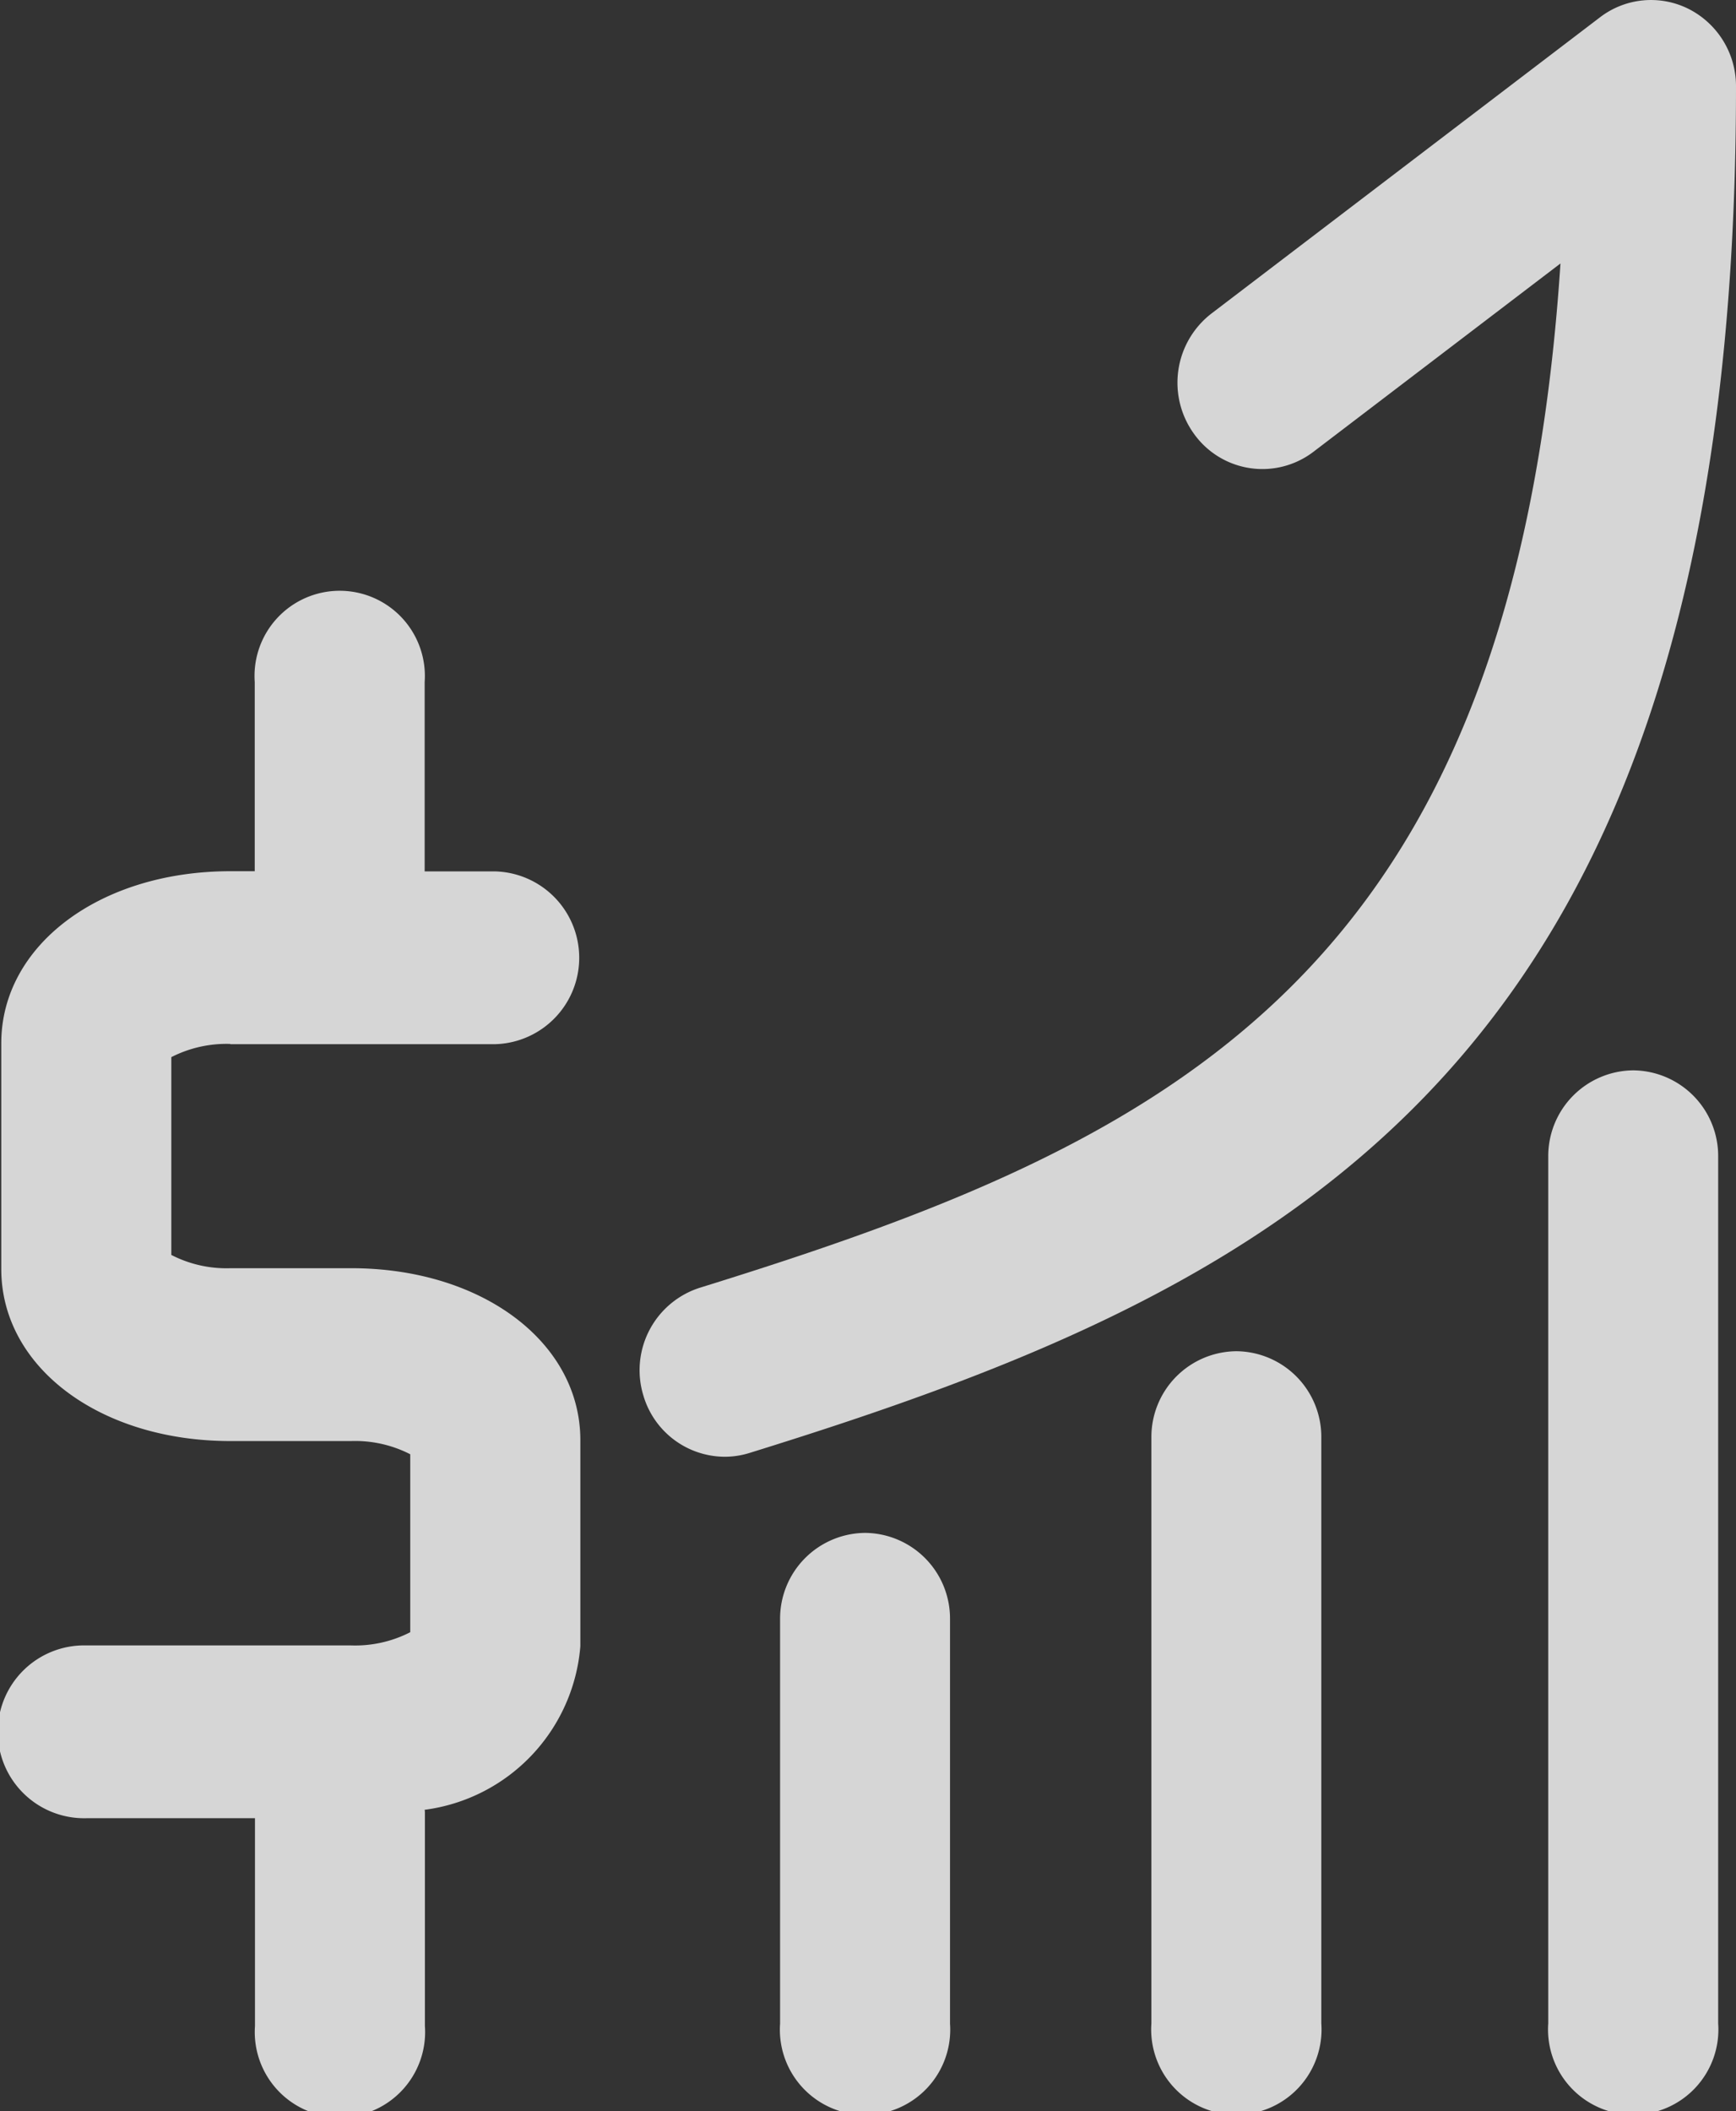
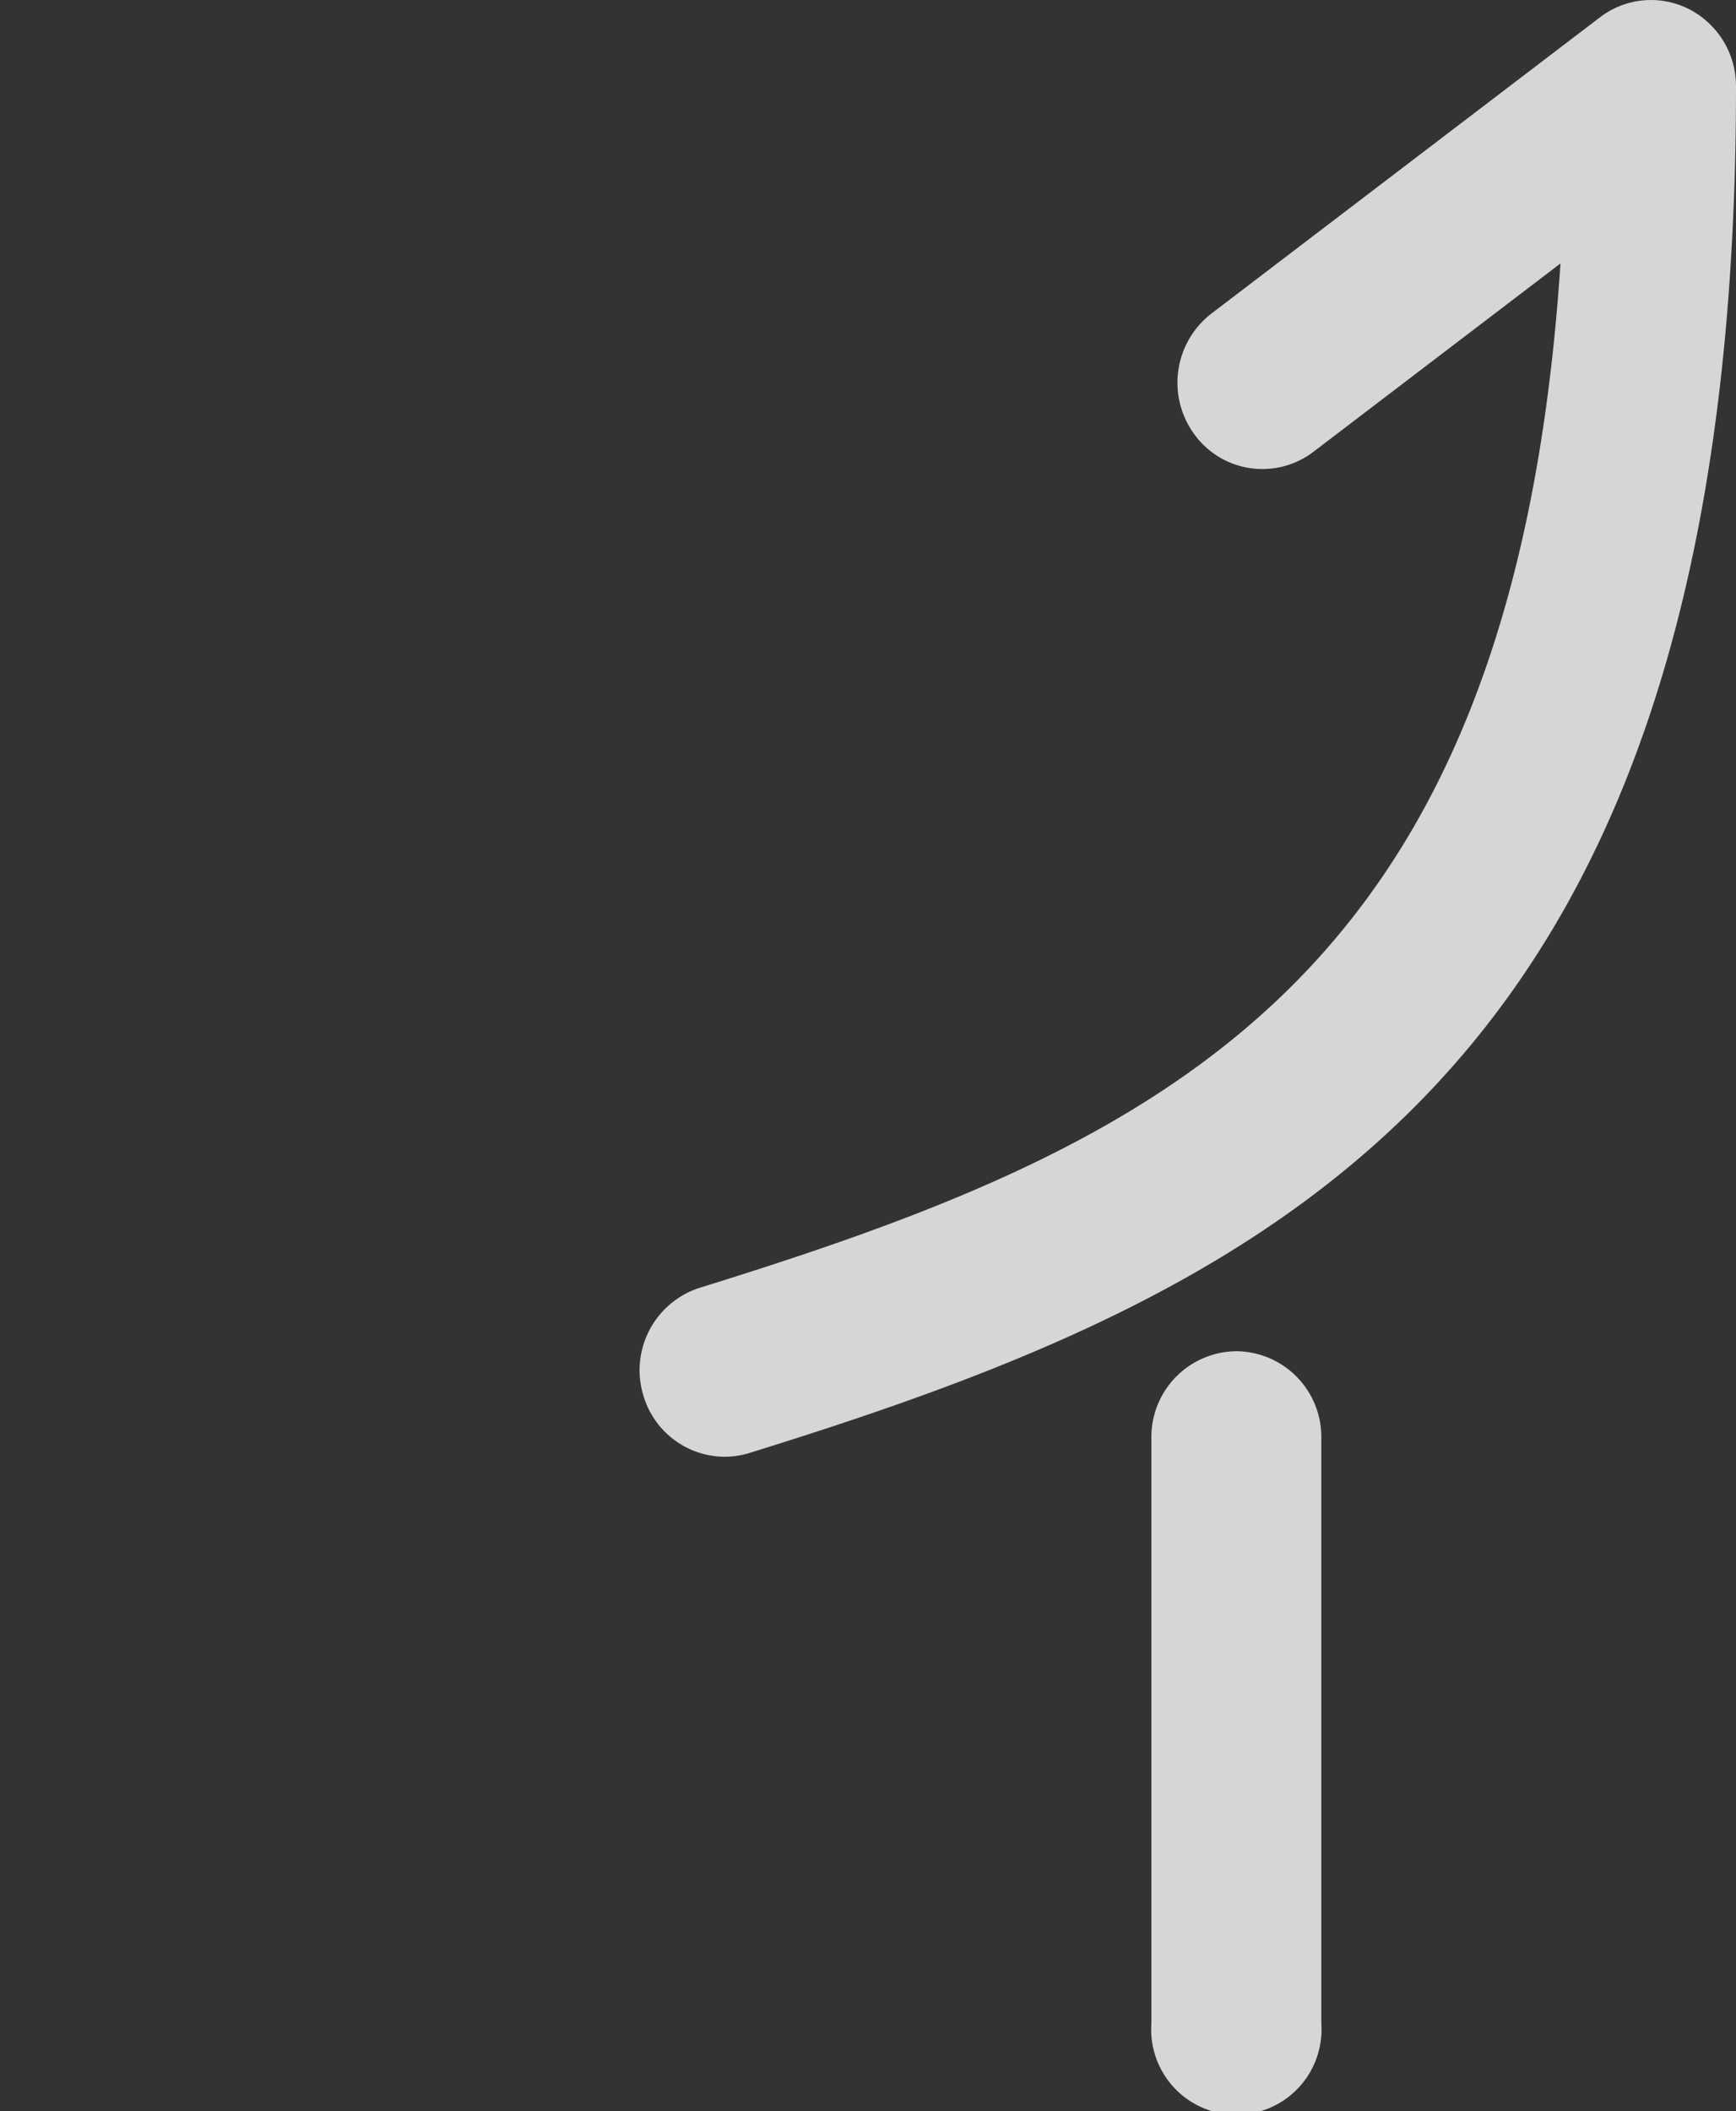
<svg xmlns="http://www.w3.org/2000/svg" width="28.534" height="34.687" viewBox="0 0 28.534 34.687">
  <rect x="0" y="0" width="28.534" height="34.687" fill="#333333" stroke="none" />
  <g id="Group_104722" data-name="Group 104722" transform="translate(0)" opacity="0.8">
    <g id="Finance" transform="translate(0 0)">
-       <path id="Path_1474" data-name="Path 1474" d="M2051.043,673.1a1.409,1.409,0,0,0-1.4,1.42v6.644a1.4,1.4,0,1,0,2.793,0V674.52A1.408,1.408,0,0,0,2051.043,673.1Z" transform="translate(-2036.821 -647.913)" fill="#fff" />
      <path id="Path_1475" data-name="Path 1475" d="M2066.336,665.744a1.409,1.409,0,0,0-1.4,1.419v9.627a1.4,1.4,0,1,0,2.793,0v-9.627A1.408,1.408,0,0,0,2066.336,665.744Z" transform="translate(-2046.011 -643.542)" fill="#fff" />
-       <path id="Path_1476" data-name="Path 1476" d="M2082.681,654.366a1.409,1.409,0,0,0-1.4,1.42v14.241a1.4,1.4,0,1,0,2.793,0V655.786A1.408,1.408,0,0,0,2082.681,654.366Z" transform="translate(-2055.833 -636.779)" fill="#fff" />
      <path id="Path_1477" data-name="Path 1477" d="M2061.1,611.153a1.379,1.379,0,0,0-1.463.134l-6.386,4.867a1.435,1.435,0,0,0-.28,1.988,1.382,1.382,0,0,0,1.956.284l4.06-3.094c-.774,11.739-6.412,14.433-14.146,16.83a1.422,1.422,0,0,0-.928,1.771,1.4,1.4,0,0,0,1.336,1.006,1.368,1.368,0,0,0,.407-.062c8.872-2.75,16.216-6.337,16.216-22.455a1.421,1.421,0,0,0-.772-1.269Z" transform="translate(-2033.338 -611.003)" fill="#fff" />
-       <path id="Path_1478" data-name="Path 1478" d="M2021.321,642.514h4.353a1.42,1.42,0,0,0,0-2.839h-1.158v-3.112a1.4,1.4,0,1,0-2.793,0v3.109h-.4c-2.147,0-3.766,1.219-3.766,2.826v3.711c0,1.611,1.619,2.826,3.766,2.826h1.984a1.986,1.986,0,0,1,.972.217v2.924a1.981,1.981,0,0,1-.972.217h-4.35a1.42,1.42,0,1,0,0,2.839h2.77v3.415a1.4,1.4,0,1,0,2.793,0v-3.5c0-.018,0-.035-.005-.053a2.951,2.951,0,0,0,2.56-2.688v-3.385c0-1.612-1.619-2.826-3.766-2.826h-1.984a1.98,1.98,0,0,1-.973-.218v-3.25a1.99,1.99,0,0,1,.97-.217Z" transform="translate(-2017.536 -625.357)" fill="#fff" />
    </g>
  </g>
</svg>